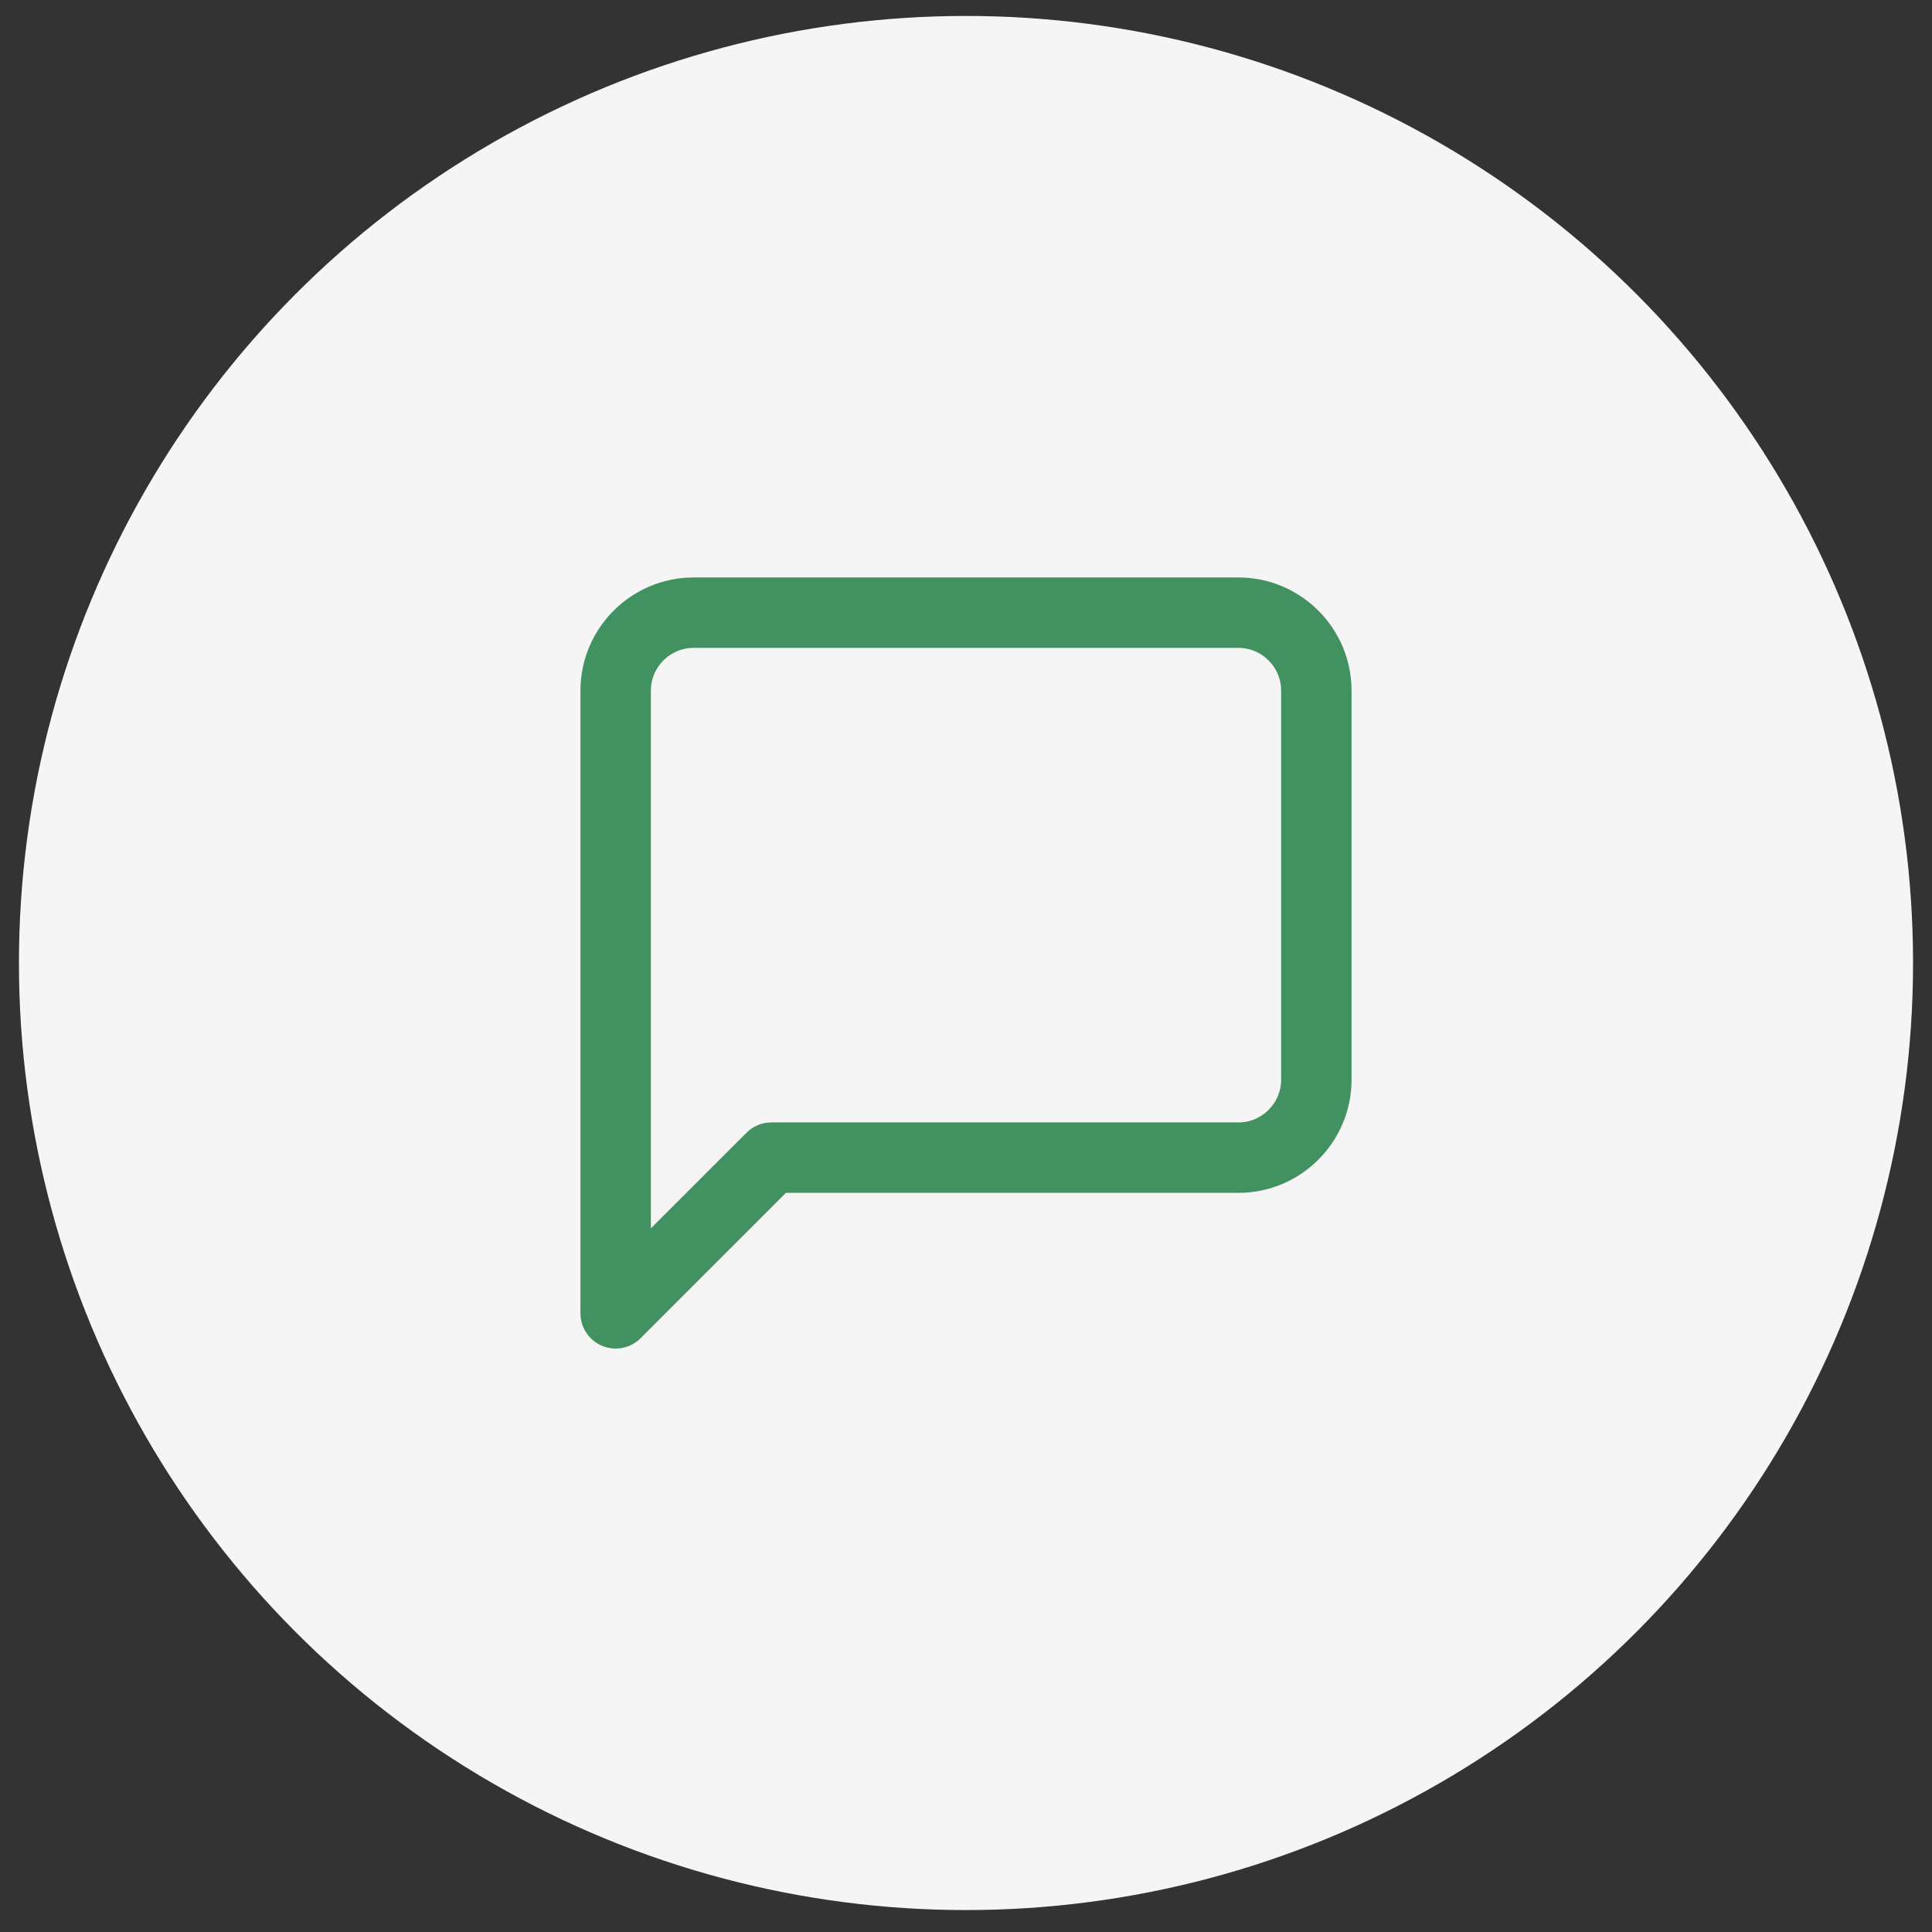
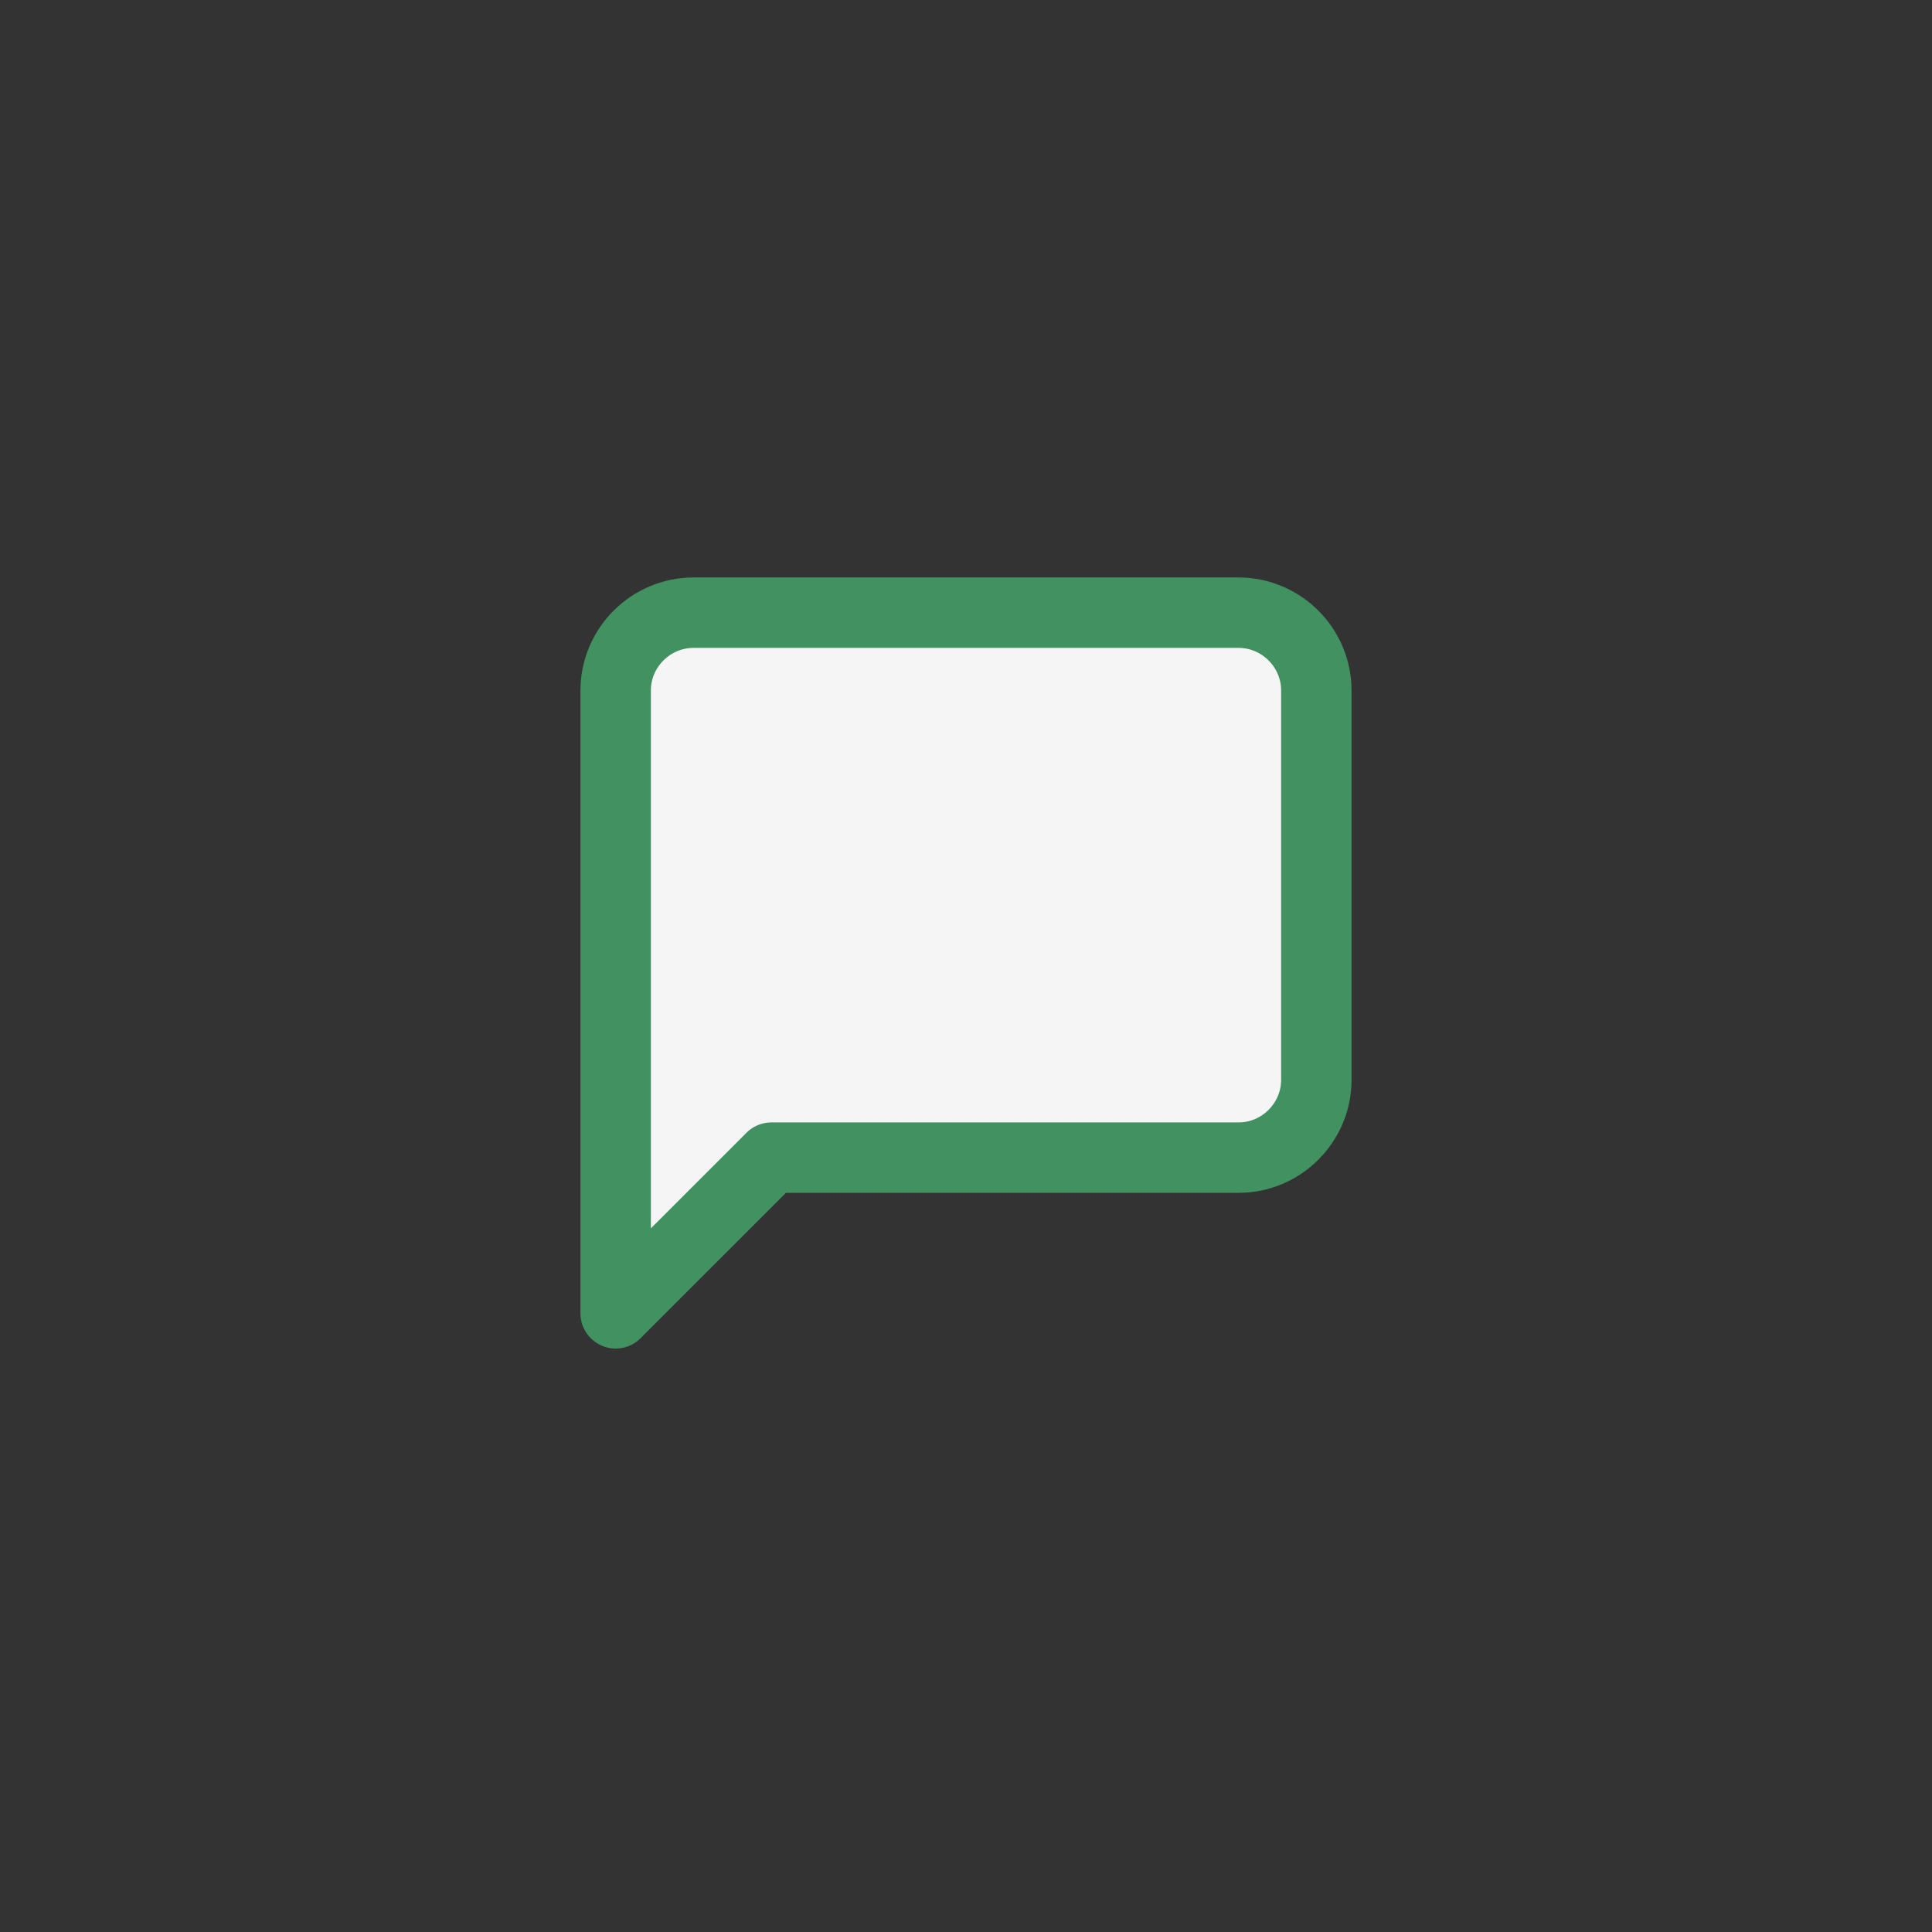
<svg xmlns="http://www.w3.org/2000/svg" width="51" height="51" viewBox="0 0 51 51" fill="none">
  <rect x="0" y="0" width="51" height="51" fill="#333333" stroke="none" />
-   <circle cx="25.5" cy="25.421" r="25" fill="#F5F5F5" />
  <path d="M34.748 28.504C34.748 29.634 33.823 30.559 32.693 30.559H20.362L16.252 34.669V18.228C16.252 17.098 17.177 16.173 18.307 16.173H32.693C33.823 16.173 34.748 17.098 34.748 18.228V28.504Z" fill="#F5F5F5" stroke="#419161" stroke-width="1.859" stroke-linecap="round" stroke-linejoin="round" />
</svg>